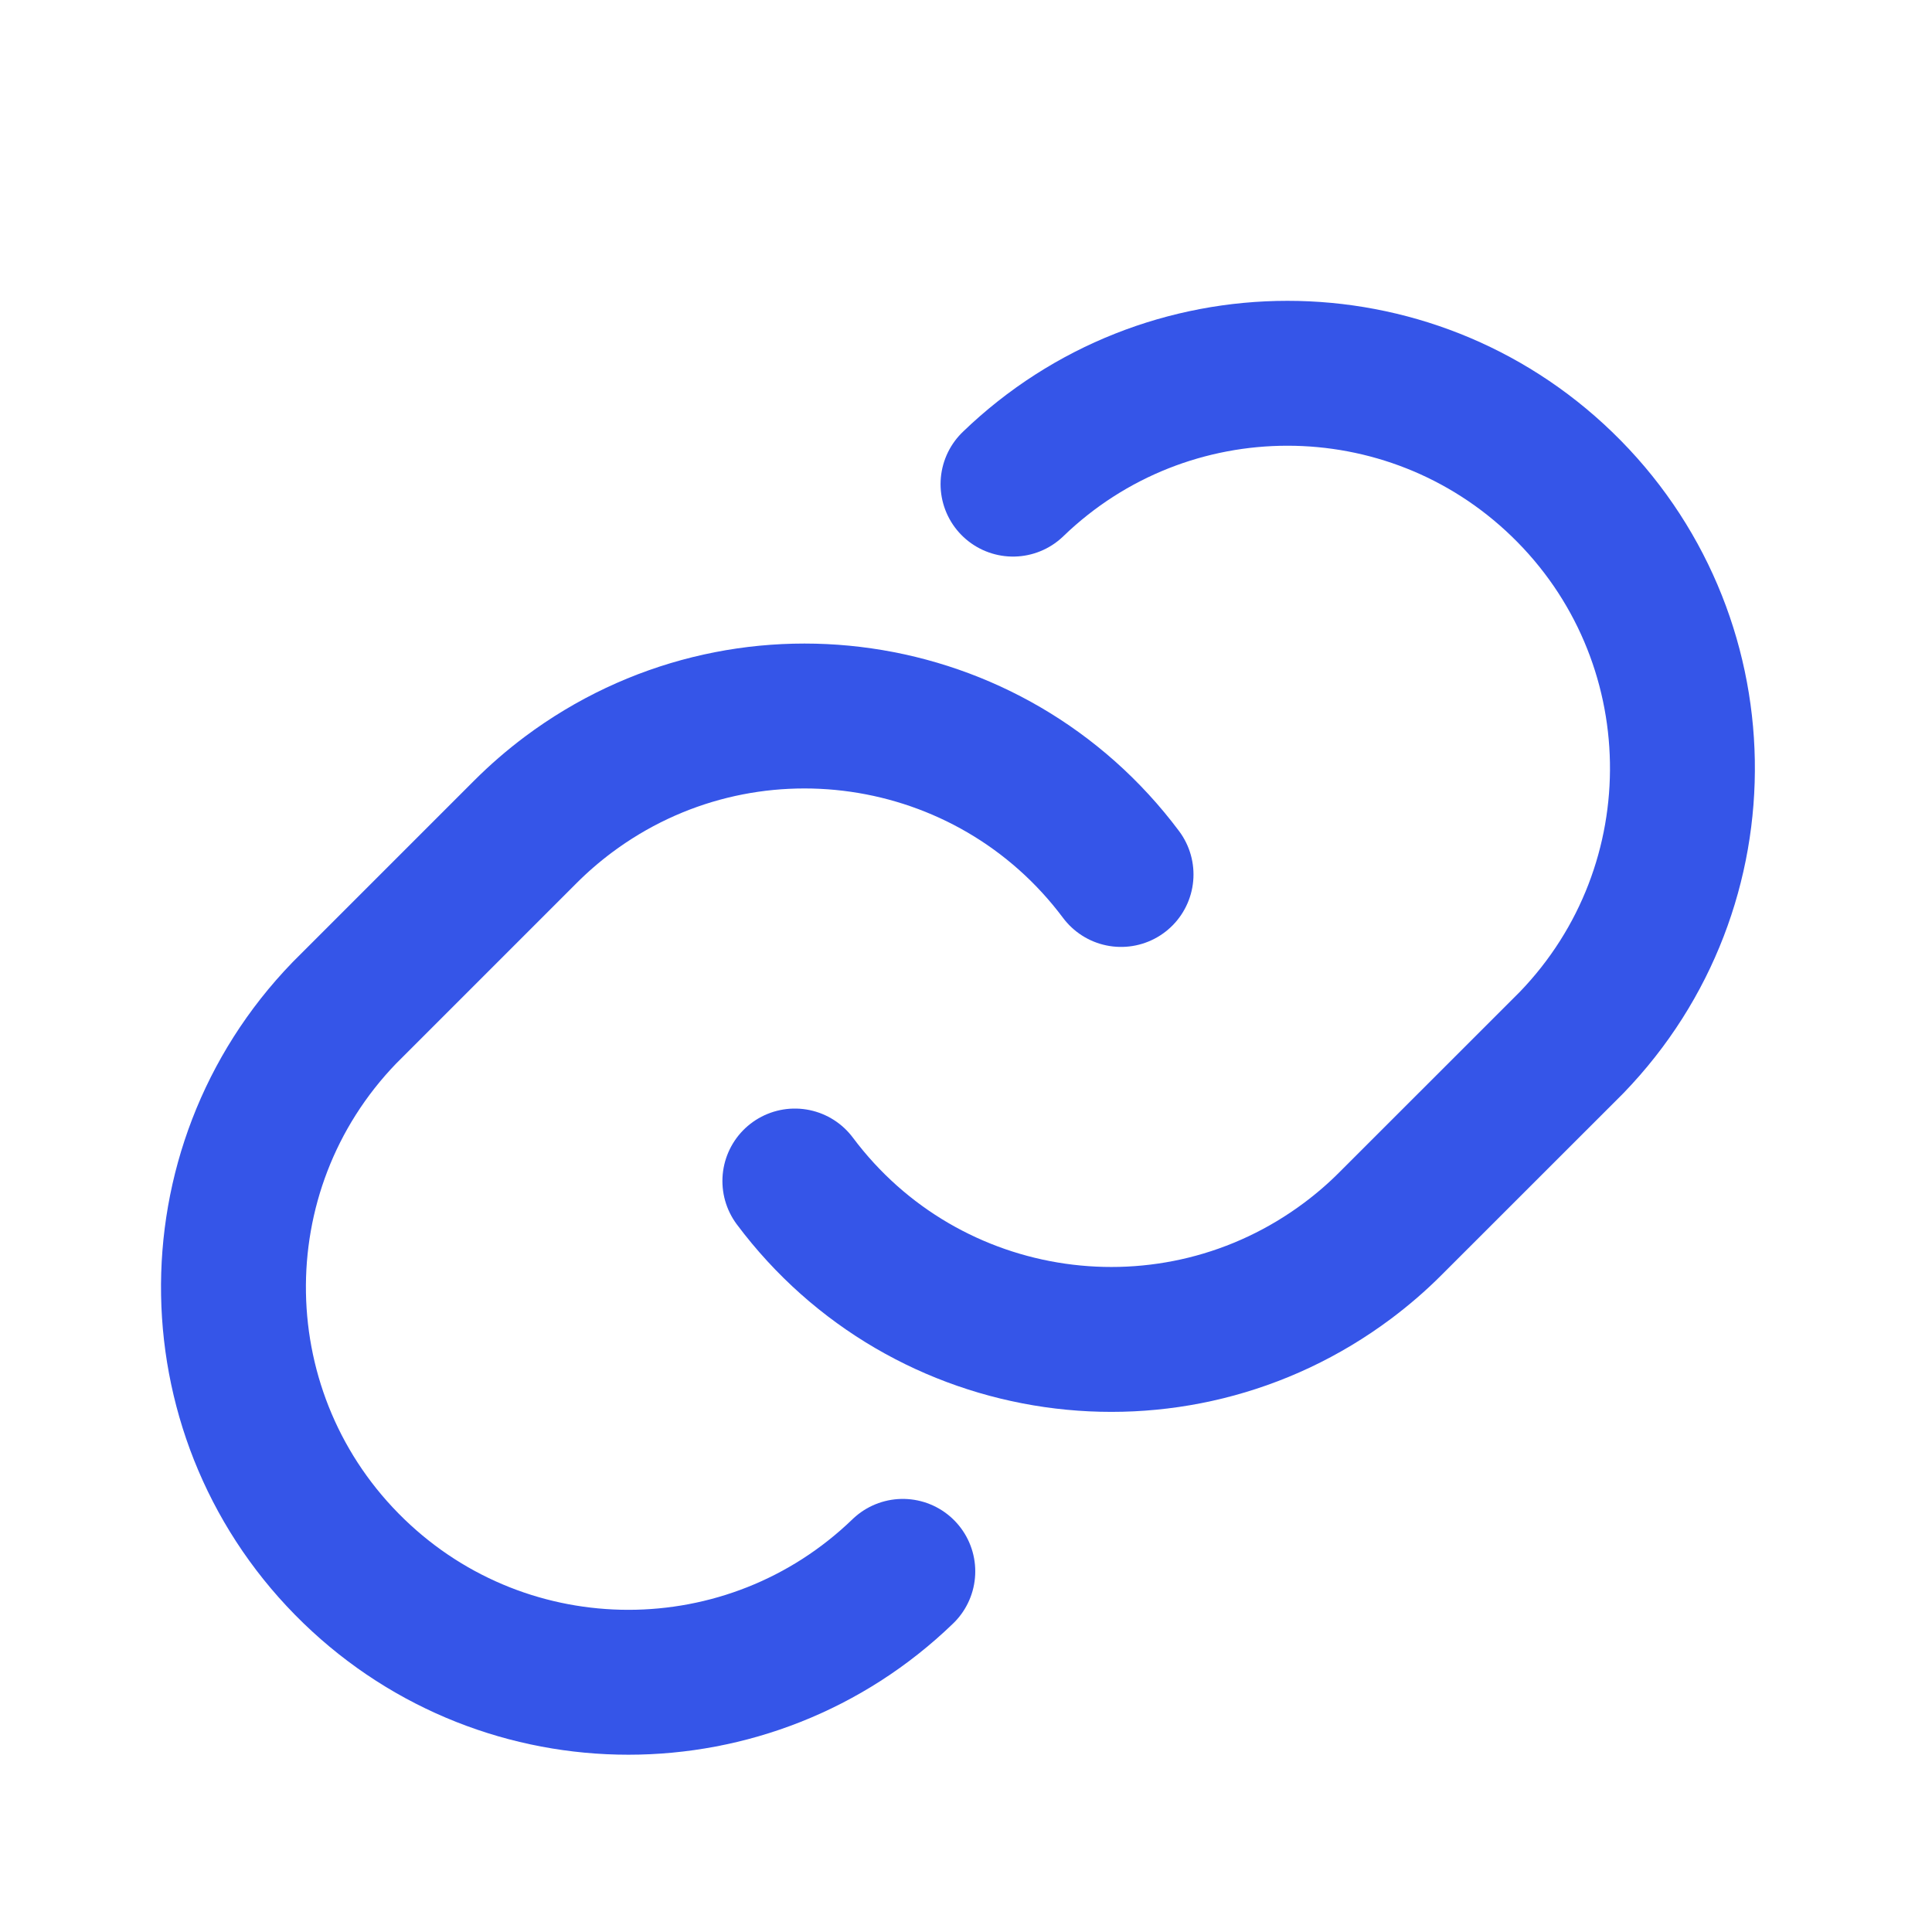
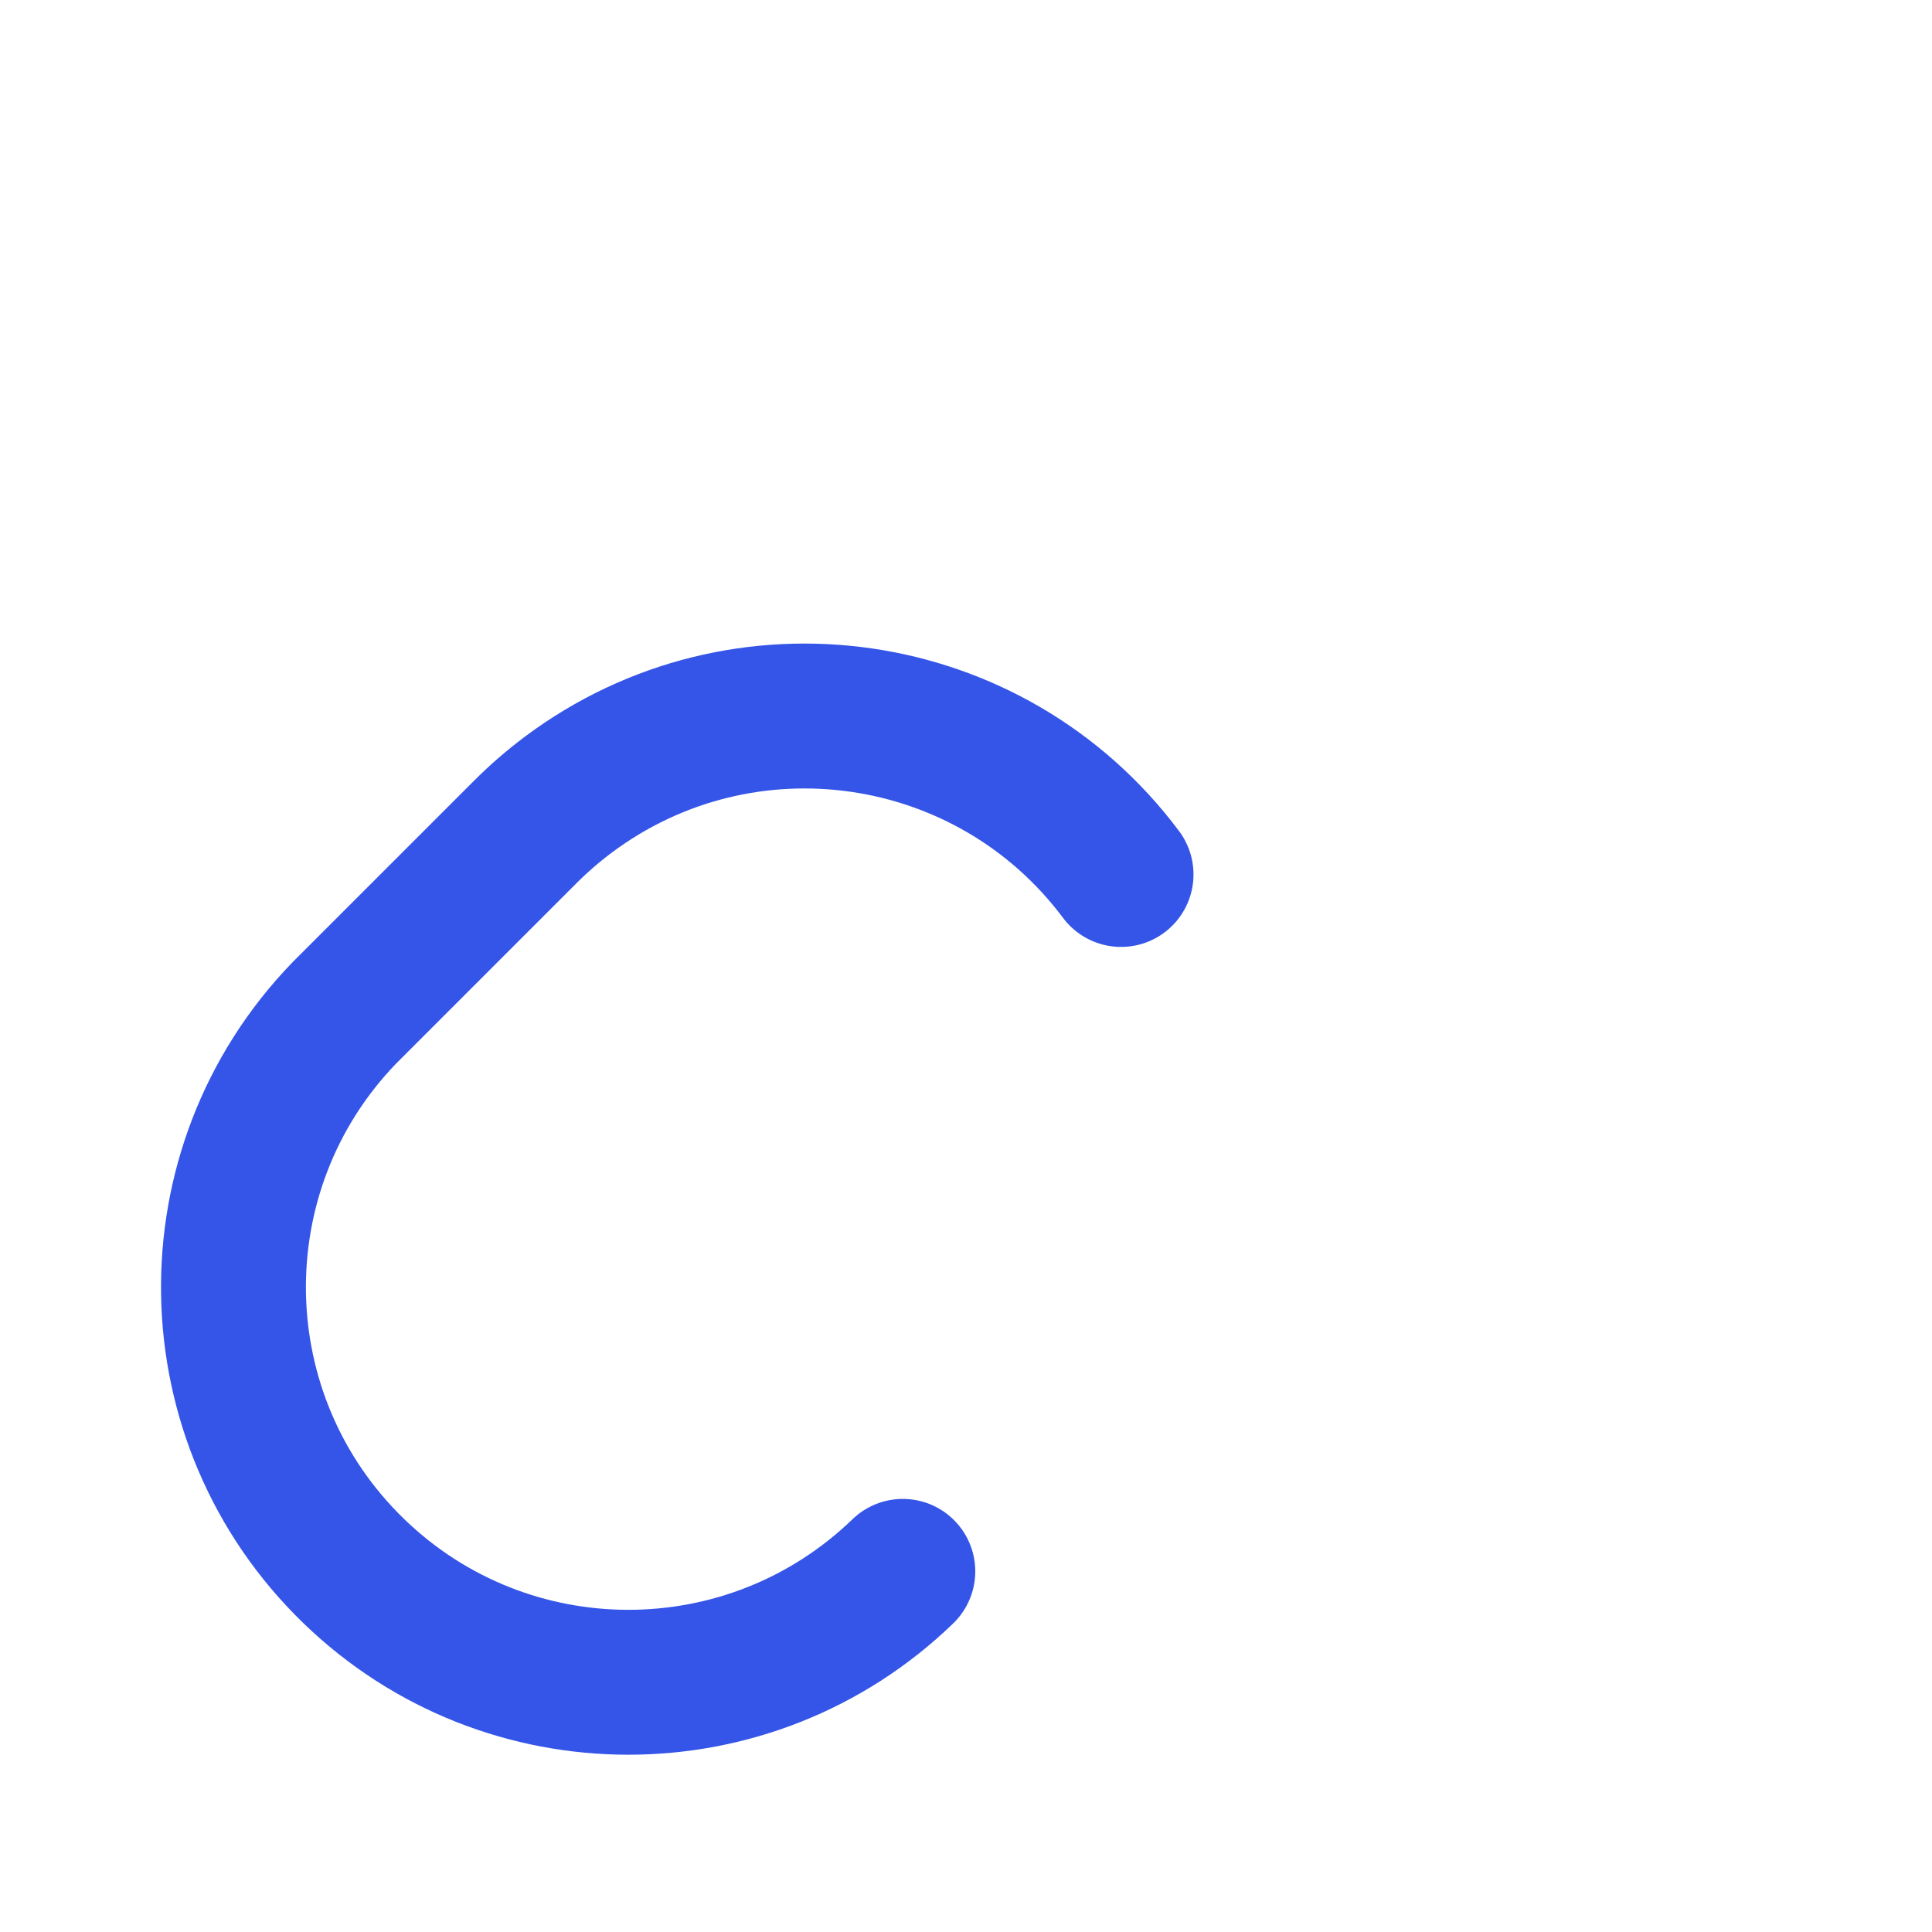
<svg xmlns="http://www.w3.org/2000/svg" width="24" height="24" viewBox="0 0 24 24" fill="none">
-   <path d="M9.874 14.671C11.497 16.841 14.571 17.284 16.741 15.661C16.929 15.52 17.107 15.367 17.272 15.201L19.523 12.951C21.405 11.002 21.351 7.896 19.402 6.014C17.501 4.178 14.486 4.178 12.584 6.014" stroke="#3555E8" stroke-width="1.8" stroke-linecap="round" stroke-linejoin="round" />
  <path d="M13.926 10.863C12.303 8.693 9.229 8.249 7.059 9.872C6.871 10.013 6.693 10.167 6.528 10.332L4.277 12.583C2.395 14.531 2.449 17.637 4.398 19.52C6.299 21.357 9.313 21.357 11.215 19.52" stroke="#3555E8" stroke-width="1.8" stroke-linecap="round" stroke-linejoin="round" />
</svg>